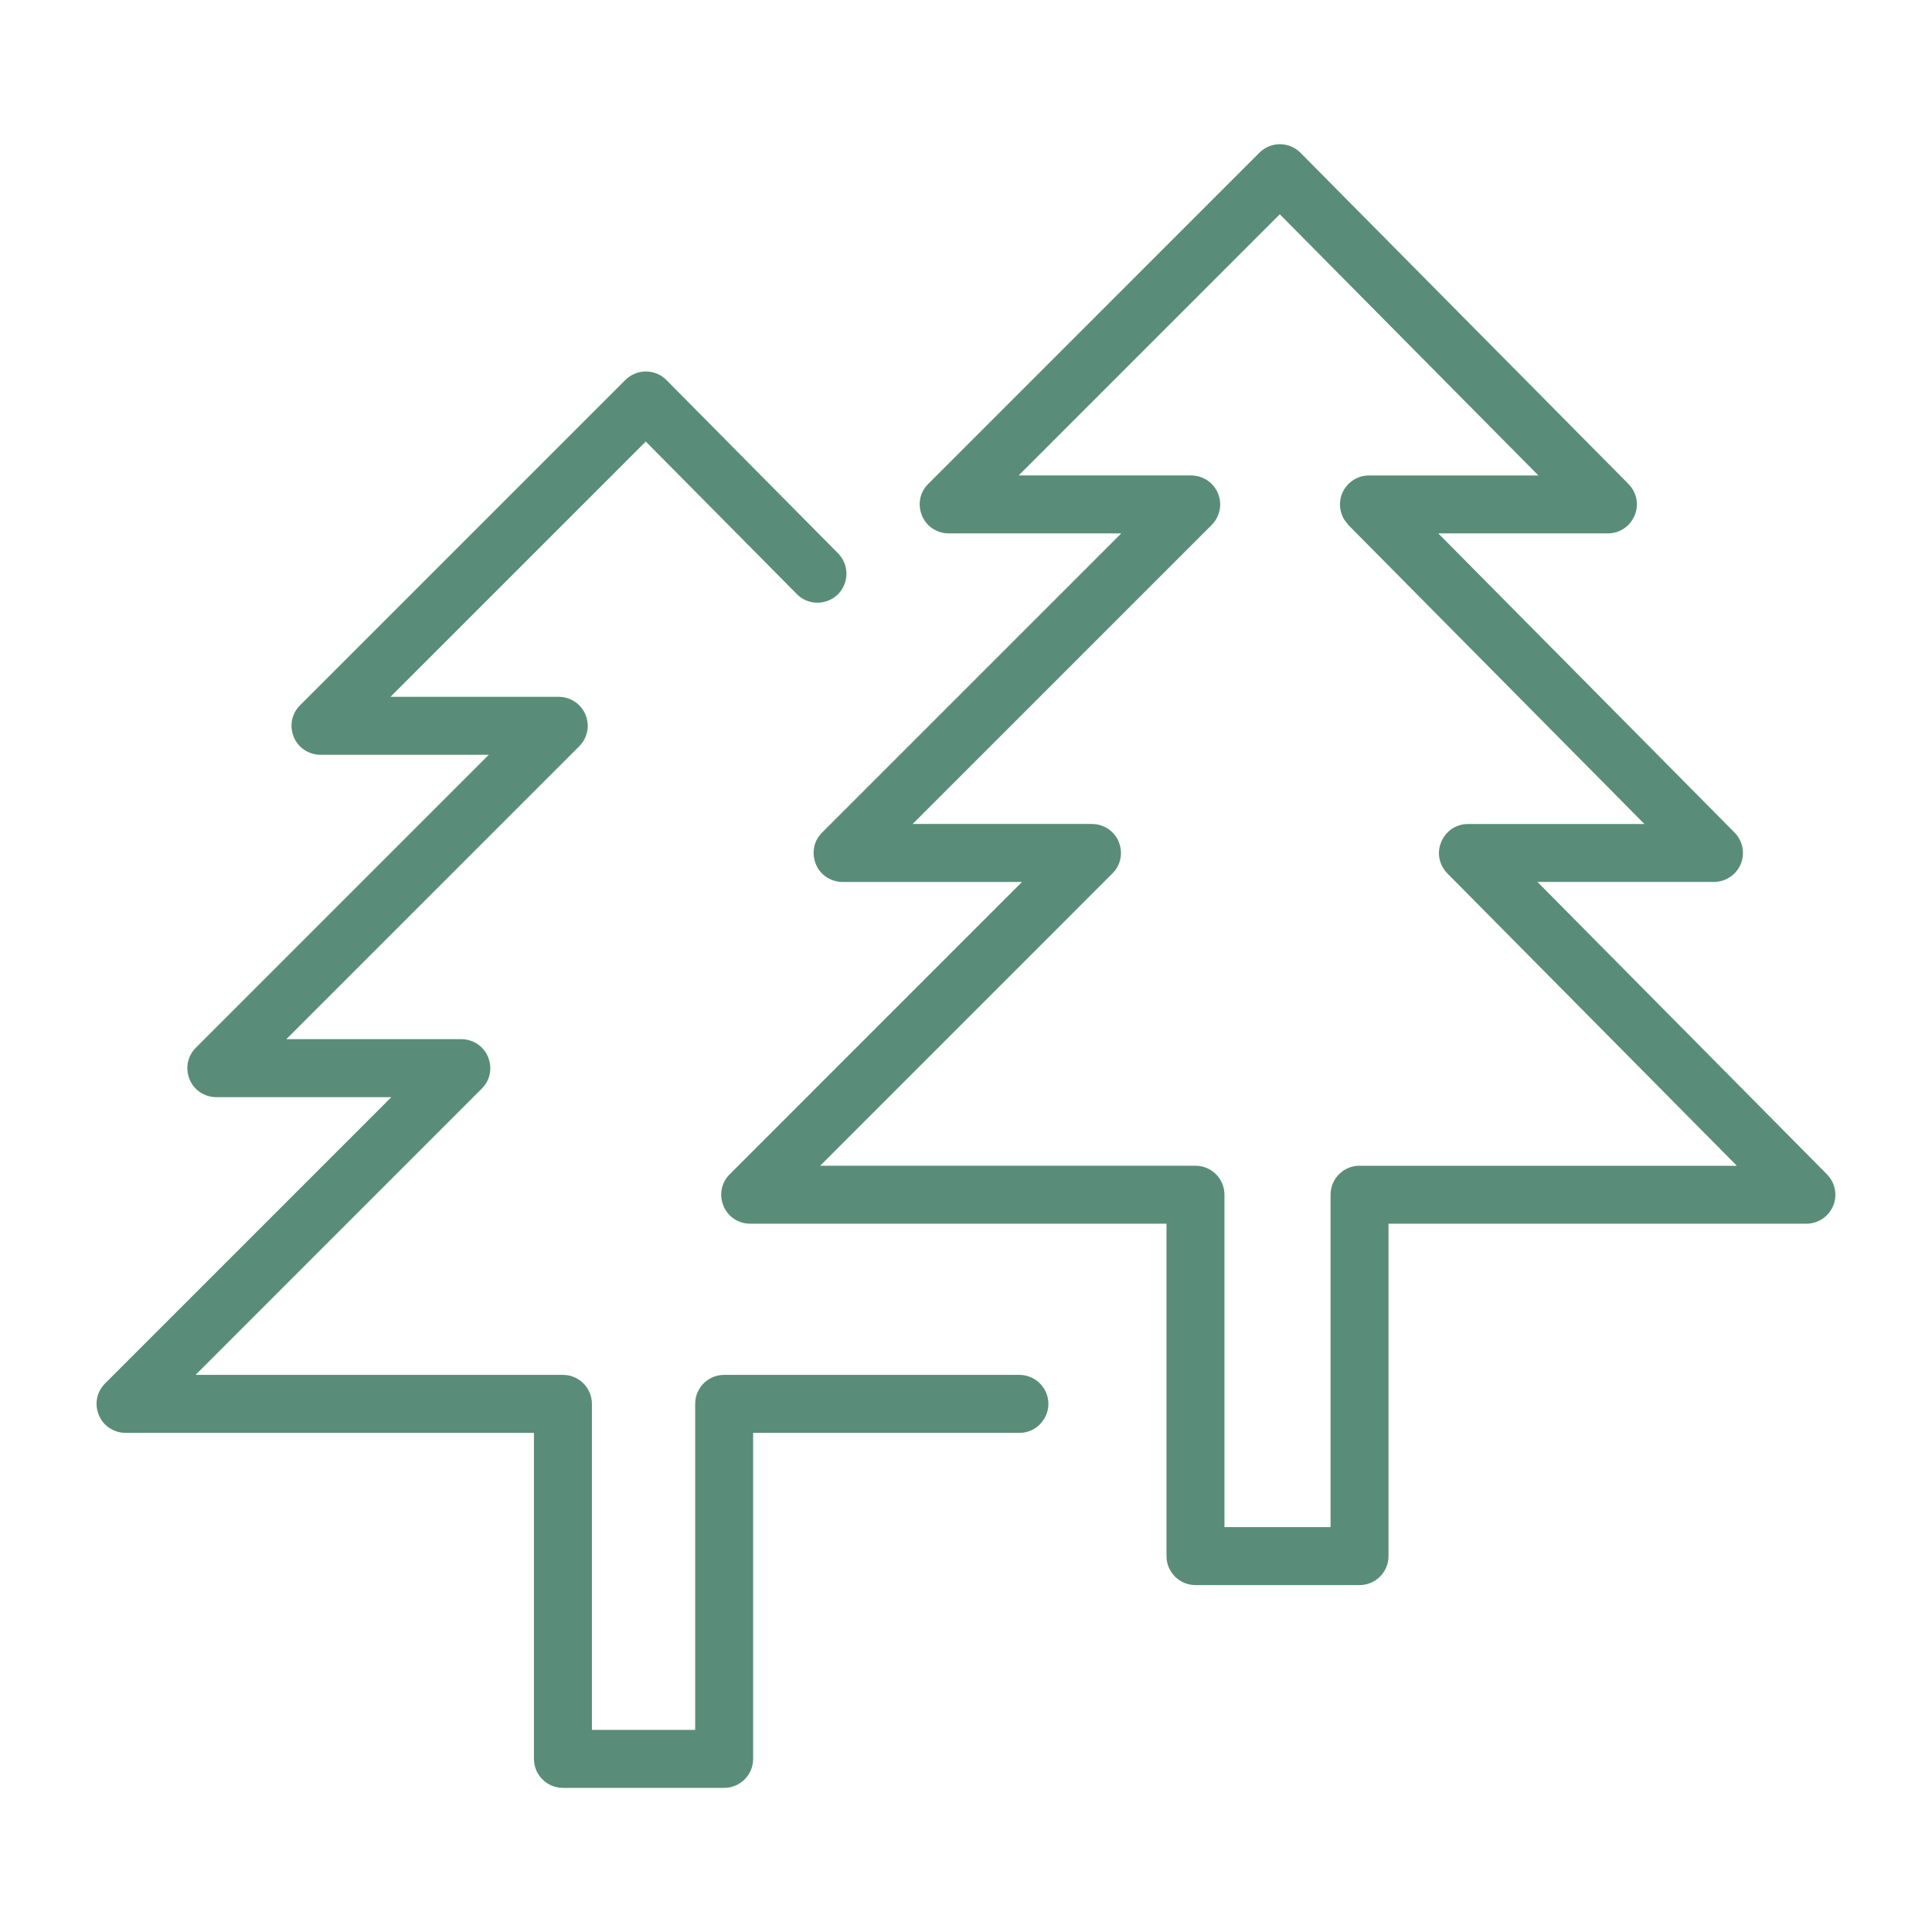
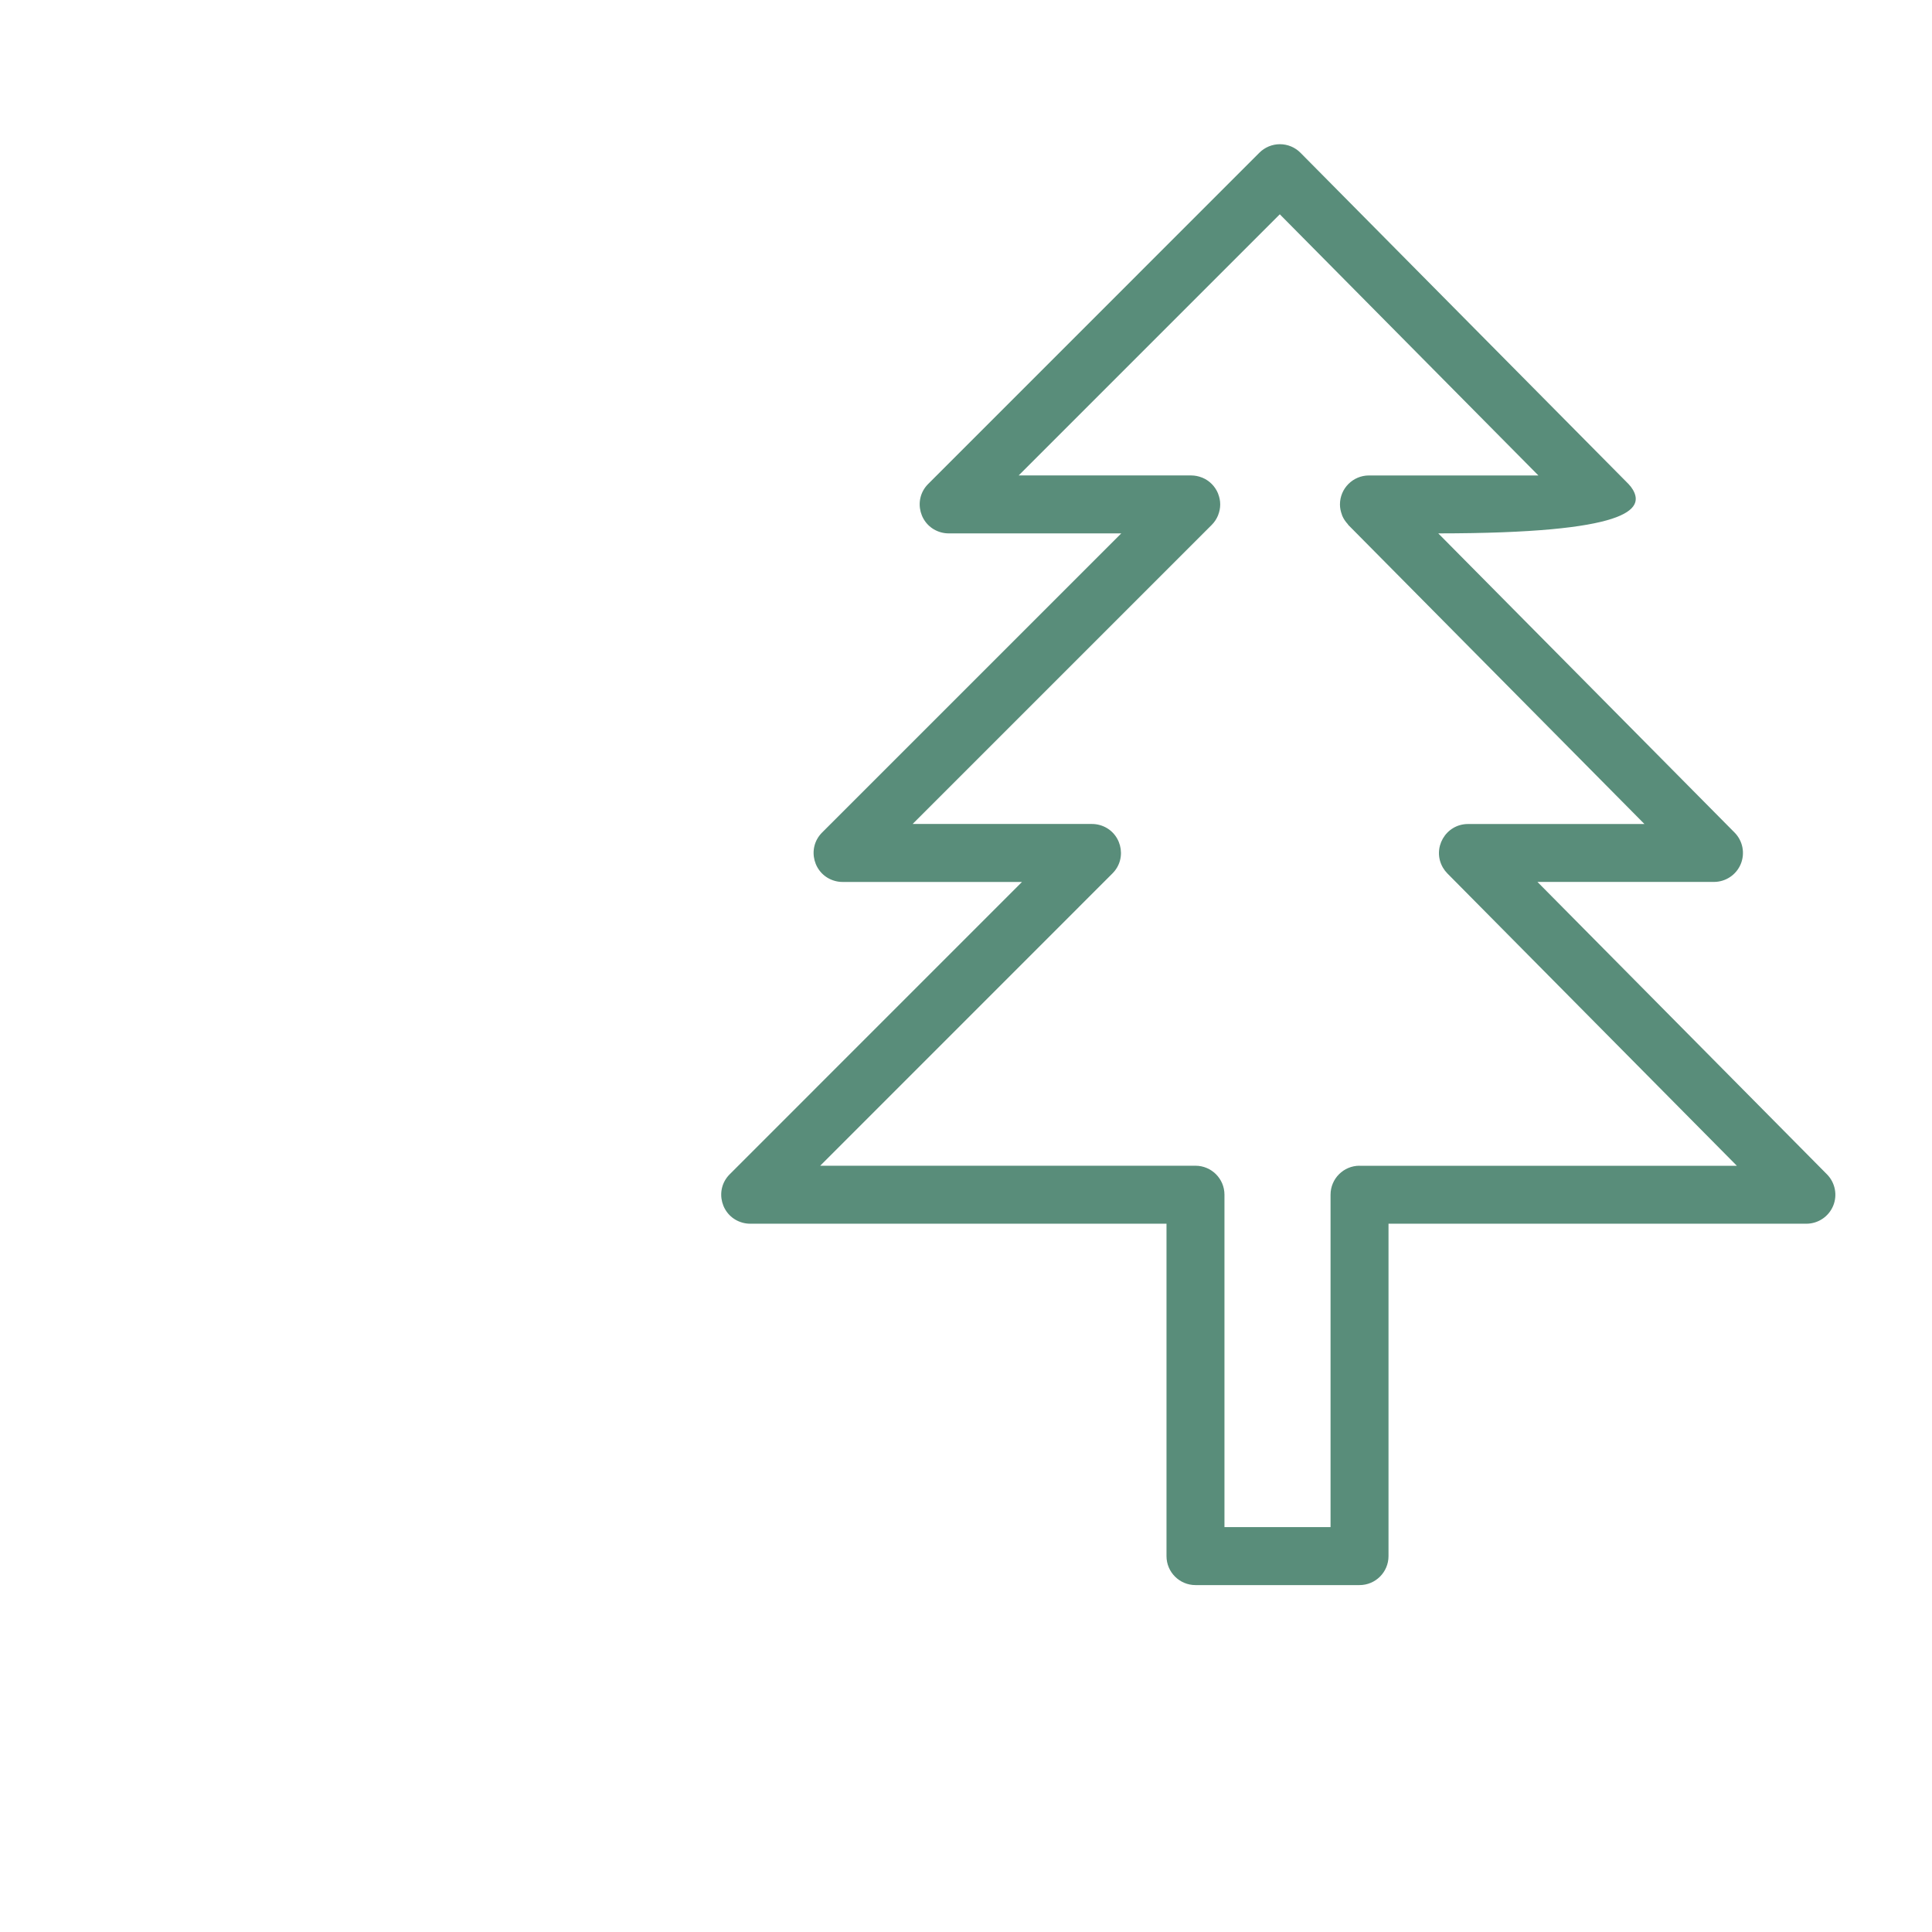
<svg xmlns="http://www.w3.org/2000/svg" viewBox="1950 2450 100 100" width="100" height="100">
-   <path fill="#598d7a" stroke="none" fill-opacity="1" stroke-width="1" stroke-opacity="1" color="rgb(51, 51, 51)" fill-rule="evenodd" id="tSvg17c73e2148b" d="M 2002.761 2521.163 C 1997.668 2521.163 1992.575 2521.163 1987.482 2521.163 C 1986.654 2521.163 1985.982 2521.835 1985.982 2522.663 C 1985.982 2528.288 1985.982 2533.913 1985.982 2539.538 C 1984.2 2539.538 1982.419 2539.538 1980.637 2539.538 C 1980.637 2533.913 1980.637 2528.288 1980.637 2522.663 C 1980.637 2521.835 1979.965 2521.163 1979.137 2521.163 C 1972.799 2521.163 1966.461 2521.163 1960.123 2521.163 C 1965.061 2516.224 1969.999 2511.286 1974.937 2506.347 C 1975.754 2505.532 1975.382 2504.138 1974.267 2503.838 C 1974.14 2503.804 1974.008 2503.787 1973.876 2503.787 C 1970.858 2503.787 1967.839 2503.787 1964.821 2503.787 C 1969.875 2498.733 1974.929 2493.68 1979.983 2488.626 C 1980.122 2488.487 1980.233 2488.32 1980.309 2488.136 C 1980.311 2488.128 1980.314 2488.121 1980.316 2488.113 C 1980.383 2487.943 1980.422 2487.759 1980.422 2487.566 C 1980.422 2487.373 1980.382 2487.189 1980.315 2487.019 C 1980.313 2487.011 1980.31 2487.004 1980.308 2486.996 C 1980.156 2486.626 1979.862 2486.332 1979.492 2486.18 C 1979.484 2486.178 1979.477 2486.175 1979.469 2486.173 C 1979.295 2486.104 1979.109 2486.068 1978.922 2486.067 C 1976.019 2486.067 1973.115 2486.067 1970.212 2486.067 C 1974.616 2481.663 1979.021 2477.259 1983.425 2472.855 C 1986.026 2475.481 1988.627 2478.107 1991.228 2480.733 C 1992.027 2481.567 1993.429 2481.223 1993.751 2480.115 C 1993.906 2479.583 1993.755 2479.009 1993.359 2478.622 C 1990.405 2475.639 1987.45 2472.655 1984.496 2469.672 C 1984.215 2469.388 1983.833 2469.228 1983.434 2469.228 C 1983.433 2469.228 1983.431 2469.228 1983.43 2469.228 C 1983.033 2469.228 1982.651 2469.386 1982.369 2469.667 C 1976.756 2475.28 1971.143 2480.893 1965.53 2486.506 C 1964.712 2487.32 1965.083 2488.714 1966.197 2489.015 C 1966.326 2489.05 1966.458 2489.067 1966.591 2489.067 C 1969.494 2489.067 1972.398 2489.067 1975.301 2489.067 C 1970.247 2494.121 1965.193 2499.174 1960.139 2504.228 C 1959.321 2505.042 1959.692 2506.436 1960.806 2506.737 C 1960.935 2506.772 1961.067 2506.789 1961.2 2506.789 C 1964.218 2506.789 1967.237 2506.789 1970.255 2506.789 C 1965.317 2511.727 1960.379 2516.666 1955.441 2521.604 C 1954.623 2522.418 1954.994 2523.812 1956.108 2524.113 C 1956.237 2524.148 1956.369 2524.165 1956.502 2524.165 C 1963.547 2524.165 1970.592 2524.165 1977.637 2524.165 C 1977.637 2529.79 1977.637 2535.415 1977.637 2541.04 C 1977.637 2541.868 1978.309 2542.54 1979.137 2542.54 C 1981.919 2542.54 1984.7 2542.54 1987.482 2542.54 C 1988.31 2542.54 1988.982 2541.868 1988.982 2541.04 C 1988.982 2535.415 1988.982 2529.79 1988.982 2524.165 C 1993.575 2524.165 1998.168 2524.165 2002.761 2524.165 C 2003.916 2524.165 2004.639 2522.914 2004.061 2521.913C 2003.793 2521.449 2003.297 2521.163 2002.761 2521.163Z" />
-   <path fill="#598d7a" stroke="none" fill-opacity="1" stroke-width="1" stroke-opacity="1" color="rgb(51, 51, 51)" fill-rule="evenodd" id="tSvg15bd237cd1e" d="M 2044.563 2510.783 C 2039.568 2505.738 2034.573 2500.693 2029.578 2495.648 C 2032.624 2495.648 2035.669 2495.648 2038.715 2495.648 C 2039.32 2495.648 2039.866 2495.284 2040.1 2494.726 C 2040.332 2494.167 2040.207 2493.523 2039.781 2493.093 C 2034.669 2487.931 2029.557 2482.77 2024.445 2477.608 C 2027.372 2477.608 2030.298 2477.608 2033.225 2477.608 C 2034.381 2477.605 2035.1 2476.351 2034.52 2475.351 C 2034.456 2475.242 2034.379 2475.142 2034.291 2475.052 C 2028.632 2469.338 2022.973 2463.623 2017.314 2457.909 C 2017.033 2457.625 2016.651 2457.465 2016.252 2457.464 C 2016.251 2457.464 2016.249 2457.464 2016.248 2457.464 C 2015.851 2457.464 2015.469 2457.622 2015.187 2457.903 C 2009.473 2463.618 2003.759 2469.332 1998.045 2475.047 C 1997.227 2475.861 1997.598 2477.255 1998.712 2477.556 C 1998.841 2477.591 1998.973 2477.608 1999.106 2477.608 C 2002.083 2477.608 2005.06 2477.608 2008.037 2477.608 C 2002.876 2482.768 1997.715 2487.929 1992.554 2493.089 C 1991.736 2493.903 1992.107 2495.297 1993.221 2495.598 C 1993.35 2495.633 1993.482 2495.65 1993.615 2495.65 C 1996.709 2495.65 1999.804 2495.65 2002.898 2495.65 C 1997.856 2500.693 1992.814 2505.735 1987.772 2510.778 C 1986.954 2511.592 1987.325 2512.986 1988.439 2513.287 C 1988.568 2513.322 1988.7 2513.339 1988.833 2513.339 C 1996.015 2513.339 2003.196 2513.339 2010.378 2513.339 C 2010.378 2519.074 2010.378 2524.809 2010.378 2530.544 C 2010.378 2531.372 2011.05 2532.044 2011.878 2532.044 C 2014.708 2532.044 2017.539 2532.044 2020.369 2532.044 C 2021.197 2532.044 2021.869 2531.372 2021.869 2530.544 C 2021.869 2524.809 2021.869 2519.074 2021.869 2513.339 C 2029.079 2513.339 2036.288 2513.339 2043.498 2513.339 C 2044.103 2513.339 2044.649 2512.975 2044.883 2512.417C 2045.116 2511.858 2044.989 2511.213 2044.563 2510.783Z M 2020.369 2510.338 C 2019.541 2510.338 2018.869 2511.01 2018.869 2511.838 C 2018.869 2517.573 2018.869 2523.308 2018.869 2529.043 C 2017.039 2529.043 2015.208 2529.043 2013.378 2529.043 C 2013.378 2523.308 2013.378 2517.573 2013.378 2511.838 C 2013.378 2511.01 2012.706 2510.338 2011.878 2510.338 C 2005.403 2510.338 1998.929 2510.338 1992.454 2510.338 C 1997.496 2505.295 2002.538 2500.252 2007.58 2495.209 C 2008.397 2494.394 2008.025 2493 2006.91 2492.7 C 2006.783 2492.666 2006.651 2492.649 2006.519 2492.649 C 2003.425 2492.649 2000.331 2492.649 1997.237 2492.649 C 2002.398 2487.489 2007.558 2482.328 2012.719 2477.168 C 2012.858 2477.029 2012.969 2476.862 2013.045 2476.678 C 2013.047 2476.67 2013.05 2476.663 2013.052 2476.655 C 2013.119 2476.485 2013.158 2476.301 2013.158 2476.108 C 2013.158 2475.914 2013.118 2475.731 2013.051 2475.561 C 2013.049 2475.553 2013.046 2475.546 2013.044 2475.538 C 2012.891 2475.168 2012.598 2474.875 2012.228 2474.722 C 2012.22 2474.72 2012.213 2474.717 2012.205 2474.715 C 2012.031 2474.646 2011.845 2474.61 2011.658 2474.609 C 2008.681 2474.609 2005.703 2474.609 2002.726 2474.609 C 2007.231 2470.103 2011.737 2465.598 2016.242 2461.092 C 2020.704 2465.598 2025.165 2470.104 2029.627 2474.61 C 2026.703 2474.61 2023.78 2474.61 2020.856 2474.61 C 2020.028 2474.61 2019.356 2475.282 2019.356 2476.11 C 2019.356 2476.111 2019.356 2476.112 2019.356 2476.113 C 2019.356 2476.297 2019.394 2476.47 2019.455 2476.633 C 2019.462 2476.653 2019.465 2476.672 2019.473 2476.691 C 2019.542 2476.854 2019.641 2476.999 2019.759 2477.127 C 2019.772 2477.141 2019.776 2477.16 2019.79 2477.174 C 2024.899 2482.333 2030.007 2487.492 2035.116 2492.651 C 2032.071 2492.651 2029.025 2492.651 2025.98 2492.651 C 2024.824 2492.654 2024.105 2493.908 2024.685 2494.908 C 2024.749 2495.017 2024.826 2495.117 2024.914 2495.207 C 2029.909 2500.251 2034.904 2505.296 2039.899 2510.34 C 2033.389 2510.34 2026.879 2510.34 2020.369 2510.34C 2020.369 2510.339 2020.369 2510.339 2020.369 2510.338Z" />
+   <path fill="#598d7a" stroke="none" fill-opacity="1" stroke-width="1" stroke-opacity="1" color="rgb(51, 51, 51)" fill-rule="evenodd" id="tSvg15bd237cd1e" d="M 2044.563 2510.783 C 2039.568 2505.738 2034.573 2500.693 2029.578 2495.648 C 2032.624 2495.648 2035.669 2495.648 2038.715 2495.648 C 2039.32 2495.648 2039.866 2495.284 2040.1 2494.726 C 2040.332 2494.167 2040.207 2493.523 2039.781 2493.093 C 2034.669 2487.931 2029.557 2482.77 2024.445 2477.608 C 2034.381 2477.605 2035.1 2476.351 2034.52 2475.351 C 2034.456 2475.242 2034.379 2475.142 2034.291 2475.052 C 2028.632 2469.338 2022.973 2463.623 2017.314 2457.909 C 2017.033 2457.625 2016.651 2457.465 2016.252 2457.464 C 2016.251 2457.464 2016.249 2457.464 2016.248 2457.464 C 2015.851 2457.464 2015.469 2457.622 2015.187 2457.903 C 2009.473 2463.618 2003.759 2469.332 1998.045 2475.047 C 1997.227 2475.861 1997.598 2477.255 1998.712 2477.556 C 1998.841 2477.591 1998.973 2477.608 1999.106 2477.608 C 2002.083 2477.608 2005.06 2477.608 2008.037 2477.608 C 2002.876 2482.768 1997.715 2487.929 1992.554 2493.089 C 1991.736 2493.903 1992.107 2495.297 1993.221 2495.598 C 1993.35 2495.633 1993.482 2495.65 1993.615 2495.65 C 1996.709 2495.65 1999.804 2495.65 2002.898 2495.65 C 1997.856 2500.693 1992.814 2505.735 1987.772 2510.778 C 1986.954 2511.592 1987.325 2512.986 1988.439 2513.287 C 1988.568 2513.322 1988.7 2513.339 1988.833 2513.339 C 1996.015 2513.339 2003.196 2513.339 2010.378 2513.339 C 2010.378 2519.074 2010.378 2524.809 2010.378 2530.544 C 2010.378 2531.372 2011.05 2532.044 2011.878 2532.044 C 2014.708 2532.044 2017.539 2532.044 2020.369 2532.044 C 2021.197 2532.044 2021.869 2531.372 2021.869 2530.544 C 2021.869 2524.809 2021.869 2519.074 2021.869 2513.339 C 2029.079 2513.339 2036.288 2513.339 2043.498 2513.339 C 2044.103 2513.339 2044.649 2512.975 2044.883 2512.417C 2045.116 2511.858 2044.989 2511.213 2044.563 2510.783Z M 2020.369 2510.338 C 2019.541 2510.338 2018.869 2511.01 2018.869 2511.838 C 2018.869 2517.573 2018.869 2523.308 2018.869 2529.043 C 2017.039 2529.043 2015.208 2529.043 2013.378 2529.043 C 2013.378 2523.308 2013.378 2517.573 2013.378 2511.838 C 2013.378 2511.01 2012.706 2510.338 2011.878 2510.338 C 2005.403 2510.338 1998.929 2510.338 1992.454 2510.338 C 1997.496 2505.295 2002.538 2500.252 2007.58 2495.209 C 2008.397 2494.394 2008.025 2493 2006.91 2492.7 C 2006.783 2492.666 2006.651 2492.649 2006.519 2492.649 C 2003.425 2492.649 2000.331 2492.649 1997.237 2492.649 C 2002.398 2487.489 2007.558 2482.328 2012.719 2477.168 C 2012.858 2477.029 2012.969 2476.862 2013.045 2476.678 C 2013.047 2476.67 2013.05 2476.663 2013.052 2476.655 C 2013.119 2476.485 2013.158 2476.301 2013.158 2476.108 C 2013.158 2475.914 2013.118 2475.731 2013.051 2475.561 C 2013.049 2475.553 2013.046 2475.546 2013.044 2475.538 C 2012.891 2475.168 2012.598 2474.875 2012.228 2474.722 C 2012.22 2474.72 2012.213 2474.717 2012.205 2474.715 C 2012.031 2474.646 2011.845 2474.61 2011.658 2474.609 C 2008.681 2474.609 2005.703 2474.609 2002.726 2474.609 C 2007.231 2470.103 2011.737 2465.598 2016.242 2461.092 C 2020.704 2465.598 2025.165 2470.104 2029.627 2474.61 C 2026.703 2474.61 2023.78 2474.61 2020.856 2474.61 C 2020.028 2474.61 2019.356 2475.282 2019.356 2476.11 C 2019.356 2476.111 2019.356 2476.112 2019.356 2476.113 C 2019.356 2476.297 2019.394 2476.47 2019.455 2476.633 C 2019.462 2476.653 2019.465 2476.672 2019.473 2476.691 C 2019.542 2476.854 2019.641 2476.999 2019.759 2477.127 C 2019.772 2477.141 2019.776 2477.16 2019.79 2477.174 C 2024.899 2482.333 2030.007 2487.492 2035.116 2492.651 C 2032.071 2492.651 2029.025 2492.651 2025.98 2492.651 C 2024.824 2492.654 2024.105 2493.908 2024.685 2494.908 C 2024.749 2495.017 2024.826 2495.117 2024.914 2495.207 C 2029.909 2500.251 2034.904 2505.296 2039.899 2510.34 C 2033.389 2510.34 2026.879 2510.34 2020.369 2510.34C 2020.369 2510.339 2020.369 2510.339 2020.369 2510.338Z" />
  <defs> </defs>
</svg>